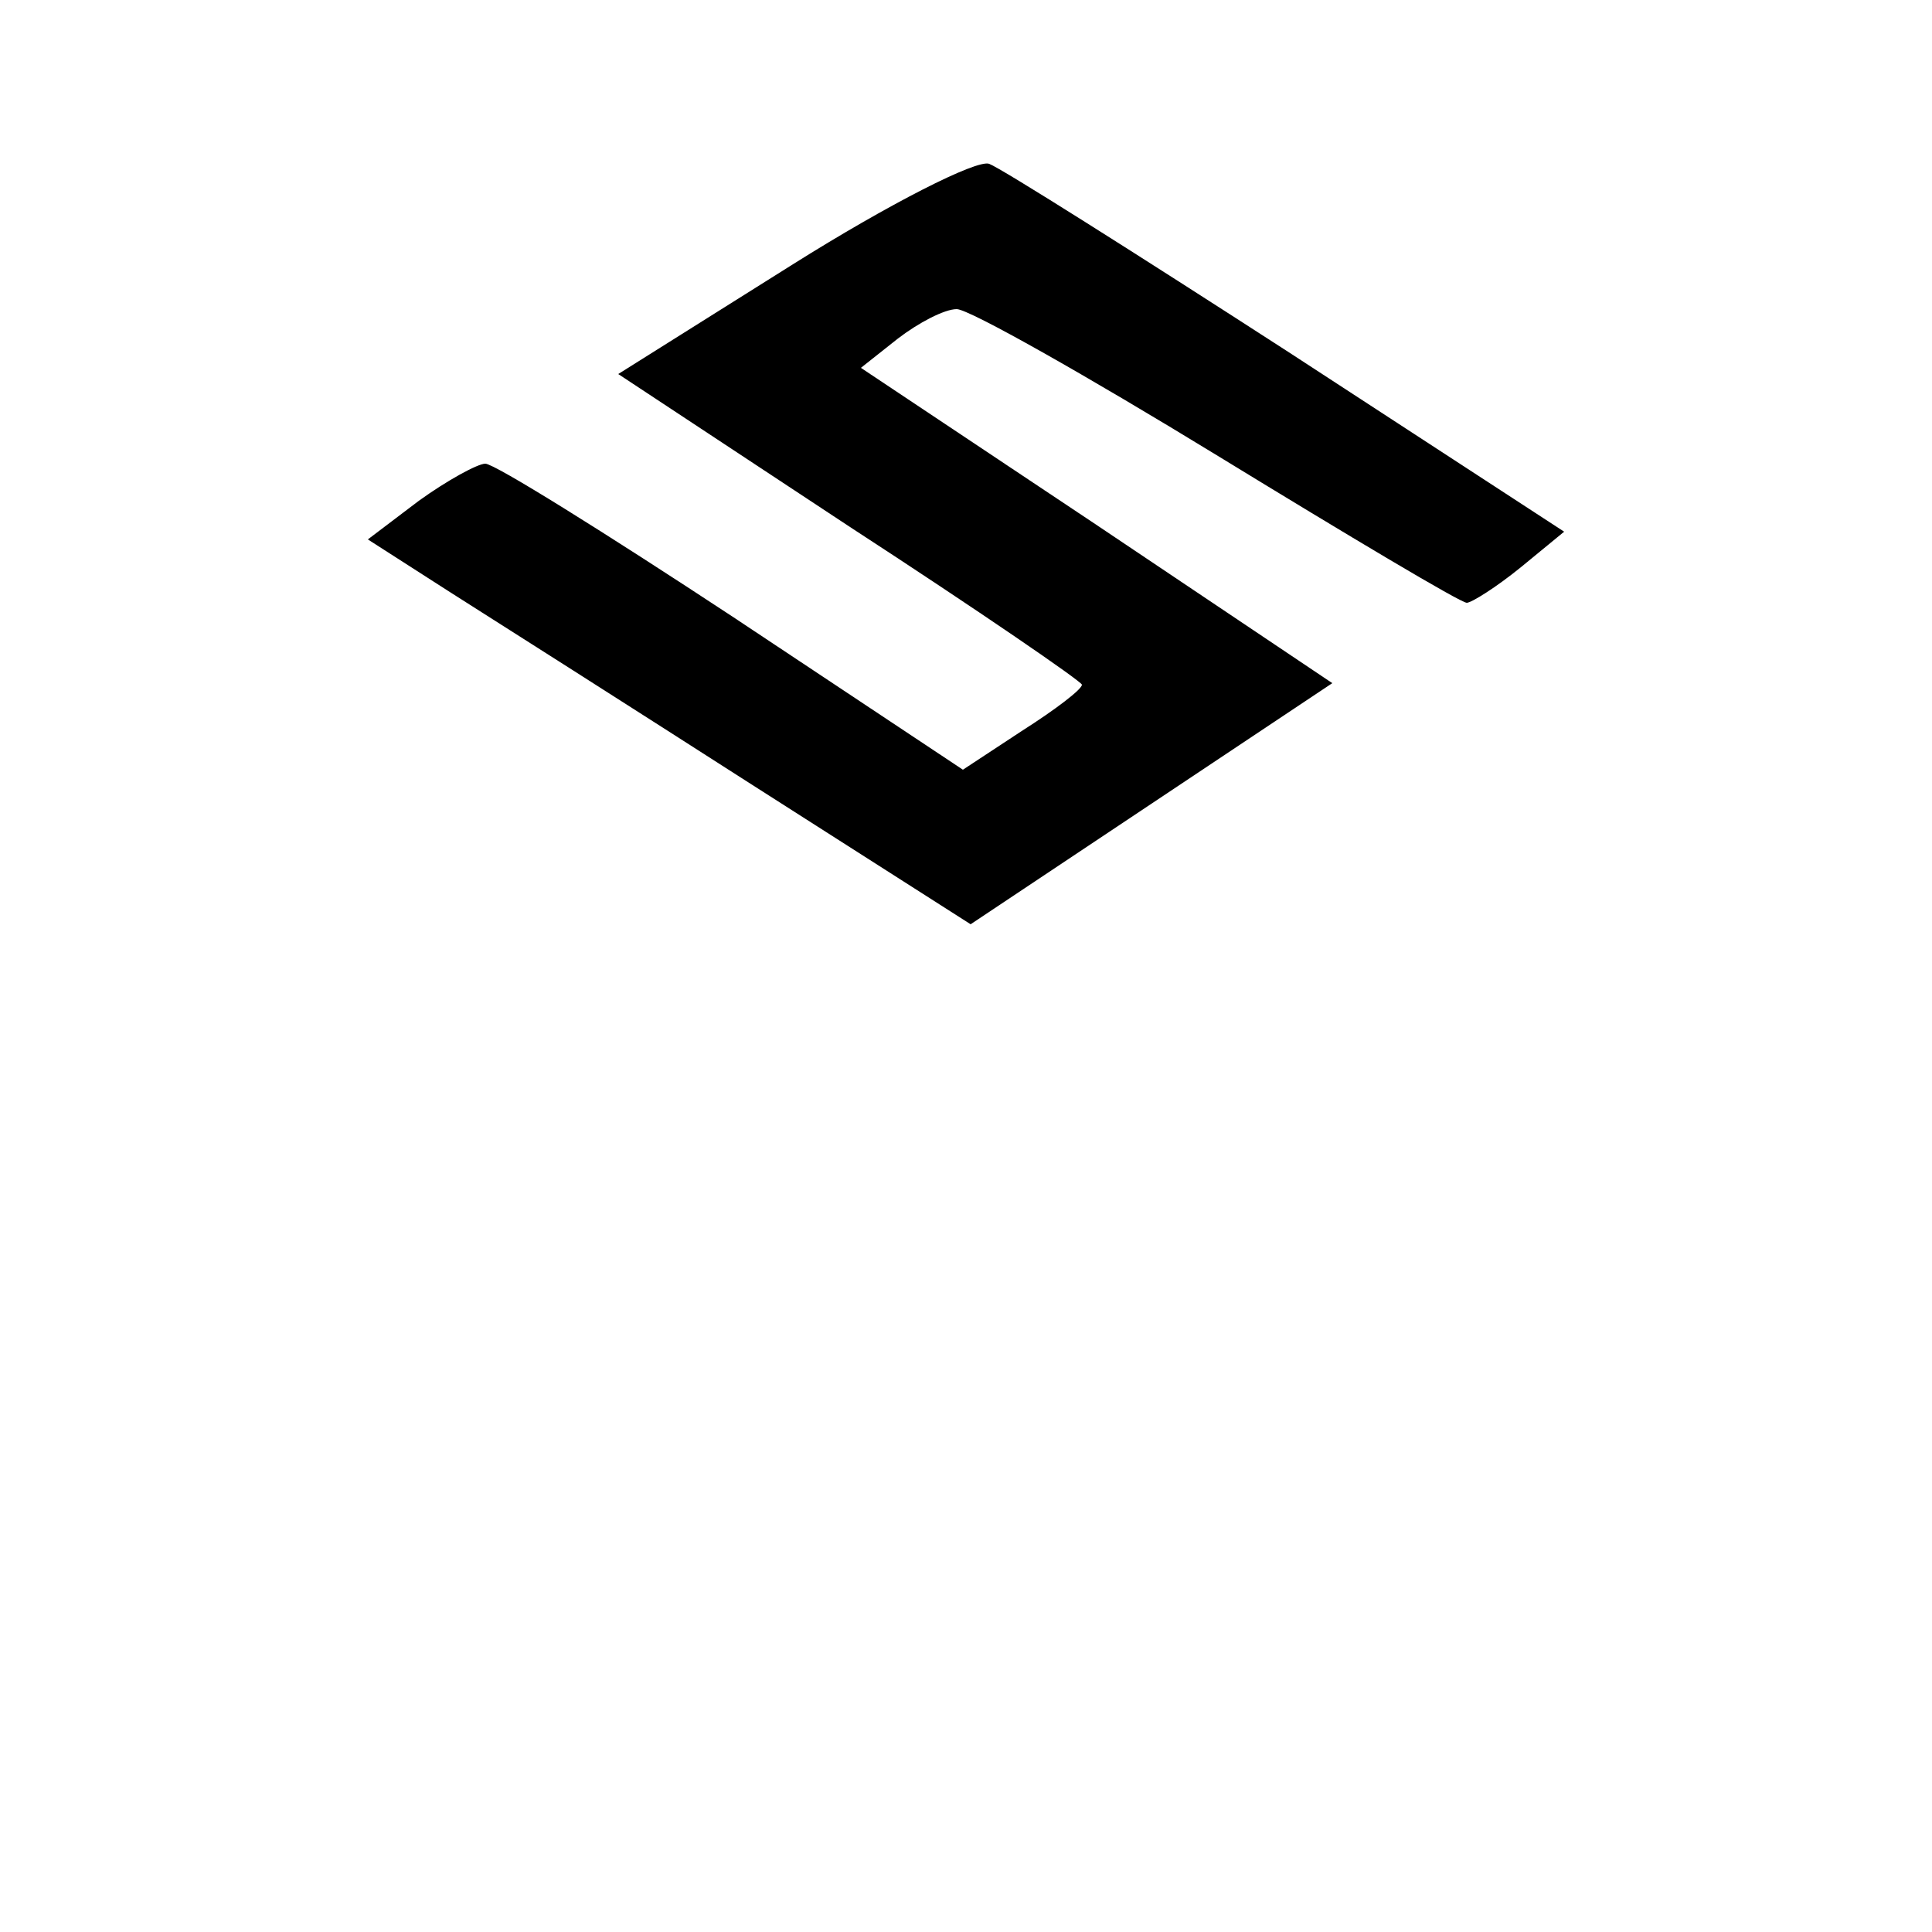
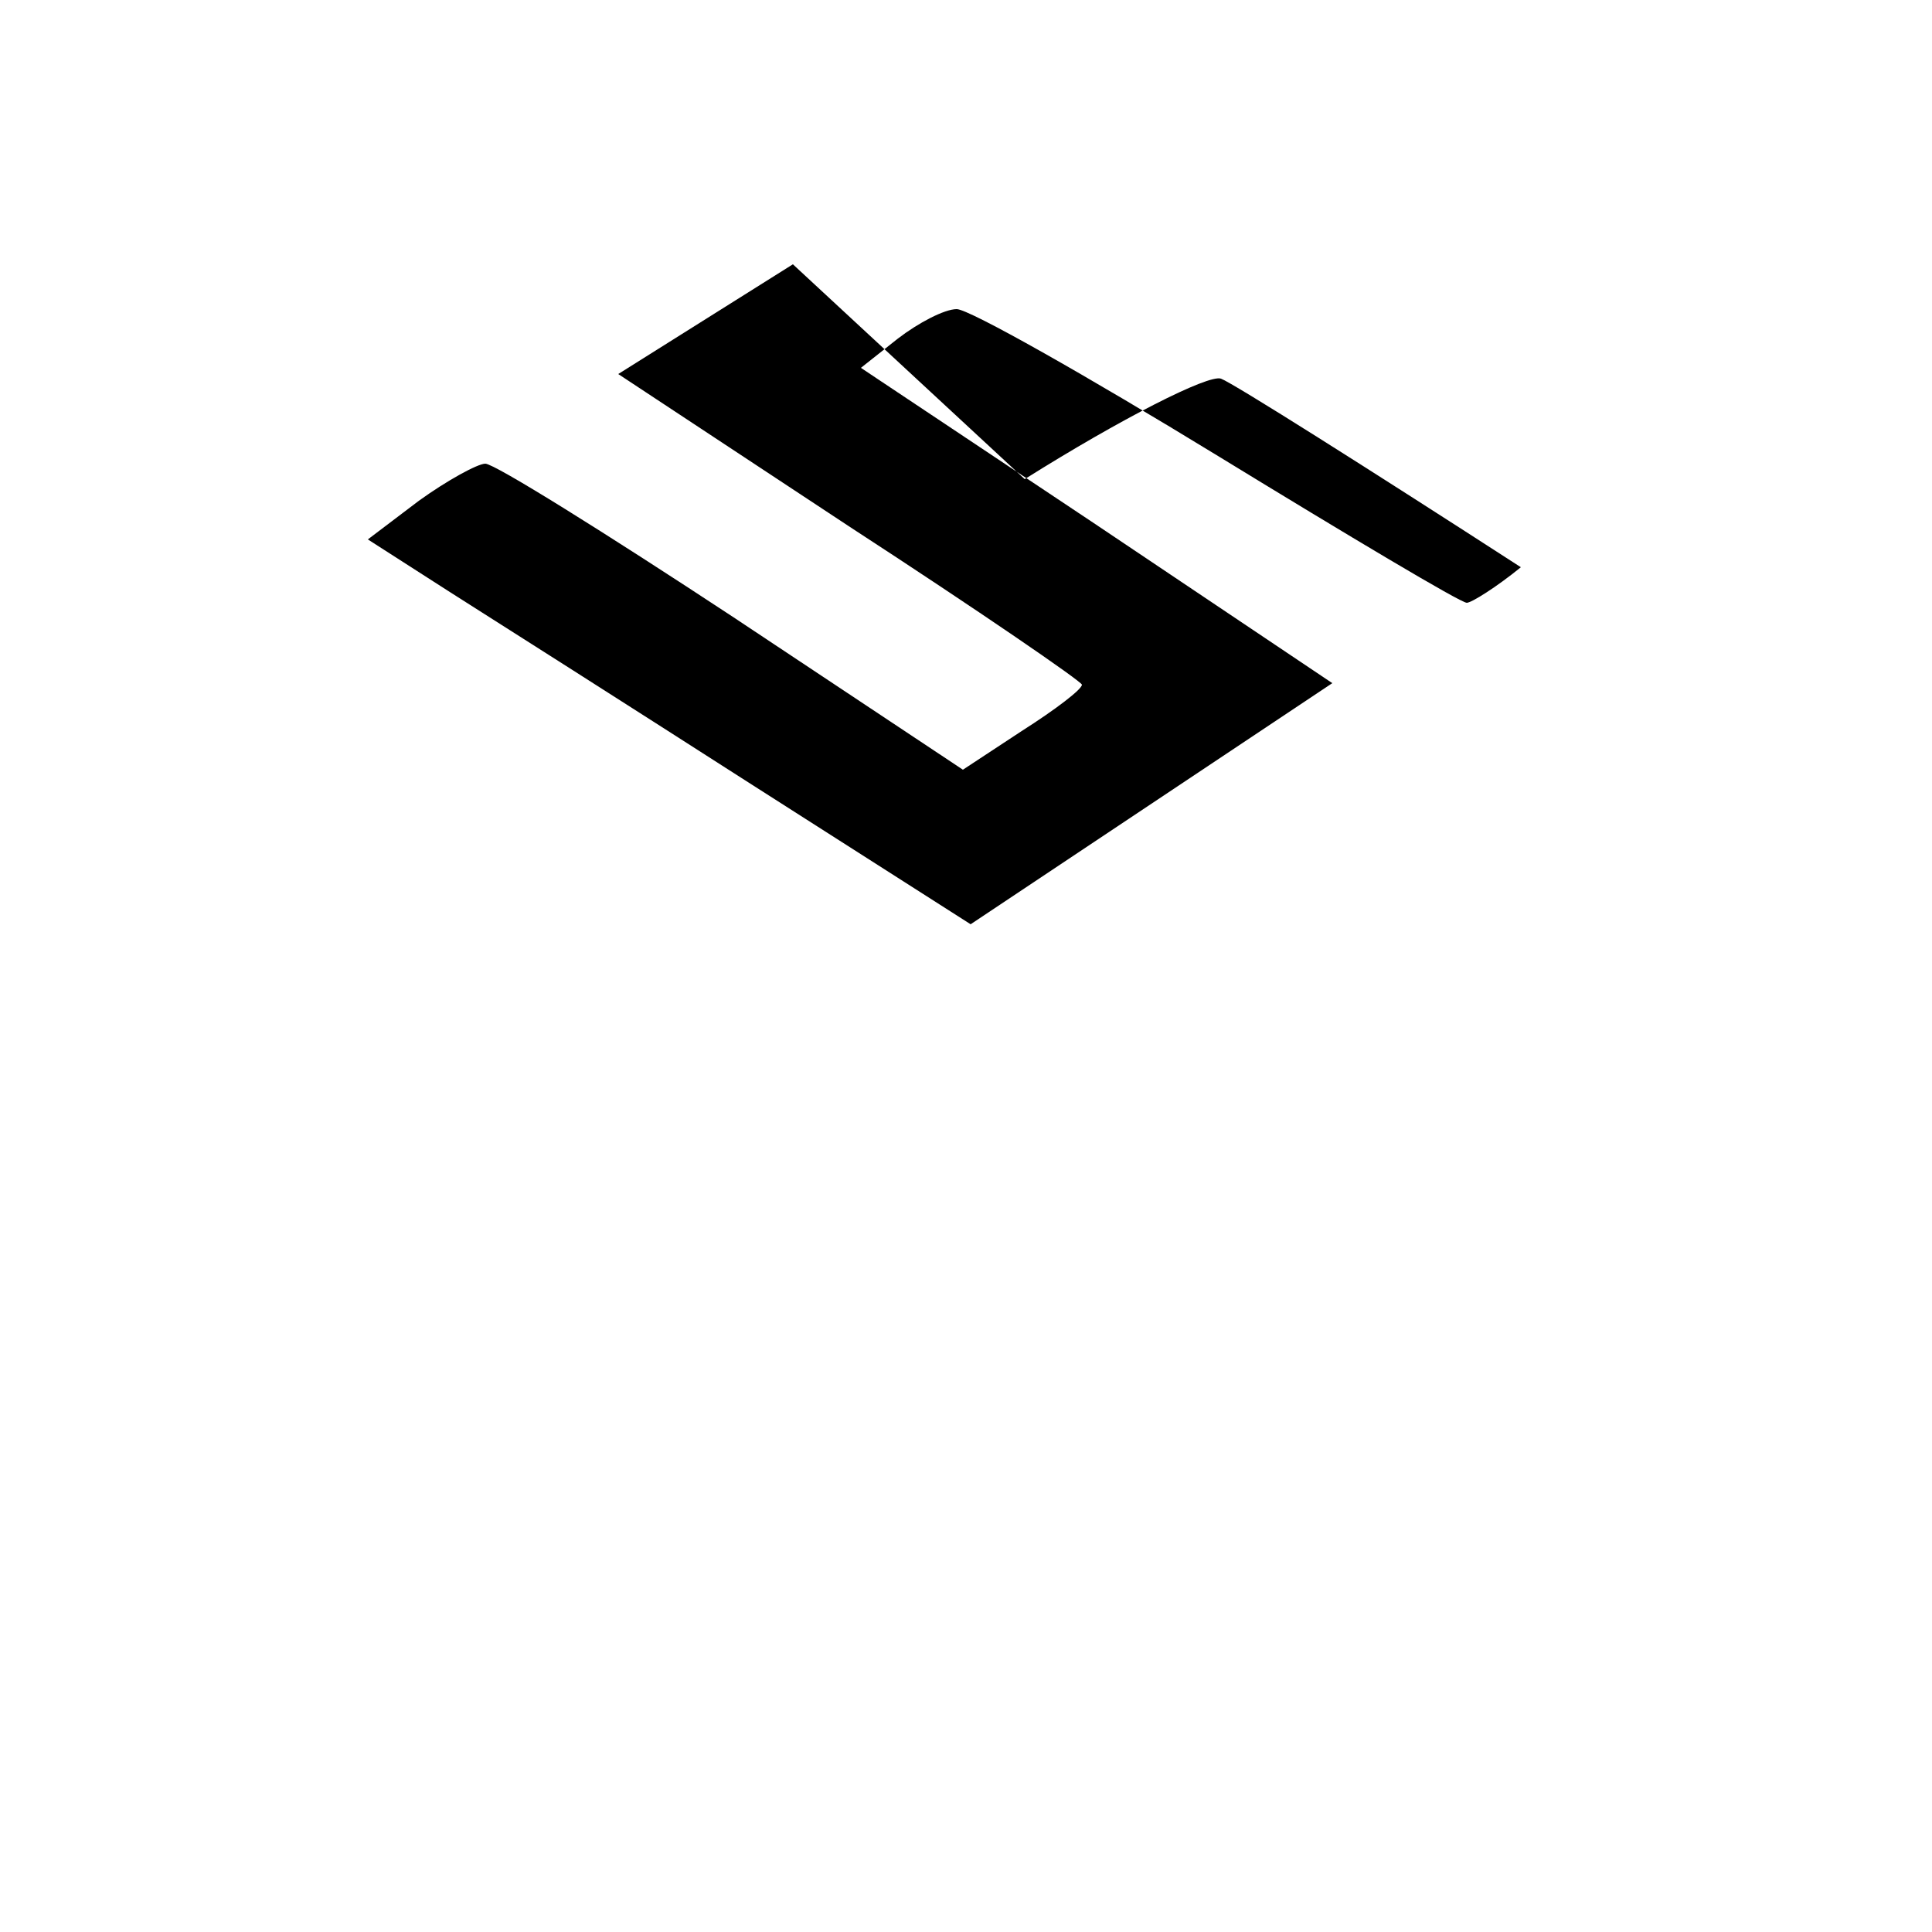
<svg xmlns="http://www.w3.org/2000/svg" version="1.0" width="125pt" height="125pt" viewBox="0 0 125 125" preserveAspectRatio="xMidYMid meet">
  <g transform="translate(0,125) scale(0.1,-0.1)" fill="#000000" stroke="none">
-     <path d="M513 1079 l-113 -71 150 -99 c83 -54 150 -100 150 -102 0 -3 -17 -16 -39 -30 l-38 -25 -149 99 c-82 54 -154 99 -160 99 -5 0 -25 -11 -43 -24 l-33 -25 53 -34 c30 -19 118 -75 196 -125 l141 -90 117 78 117 78 -152 102 -153 102 24 19 c13 10 30 19 38 19 8 0 84 -43 169 -95 85 -52 157 -95 161 -95 3 0 19 10 35 23 l28 23 -178 116 c-99 64 -186 119 -194 122 -8 3 -65 -26 -127 -65z" />
+     <path d="M513 1079 l-113 -71 150 -99 c83 -54 150 -100 150 -102 0 -3 -17 -16 -39 -30 l-38 -25 -149 99 c-82 54 -154 99 -160 99 -5 0 -25 -11 -43 -24 l-33 -25 53 -34 c30 -19 118 -75 196 -125 l141 -90 117 78 117 78 -152 102 -153 102 24 19 c13 10 30 19 38 19 8 0 84 -43 169 -95 85 -52 157 -95 161 -95 3 0 19 10 35 23 c-99 64 -186 119 -194 122 -8 3 -65 -26 -127 -65z" />
  </g>
</svg>